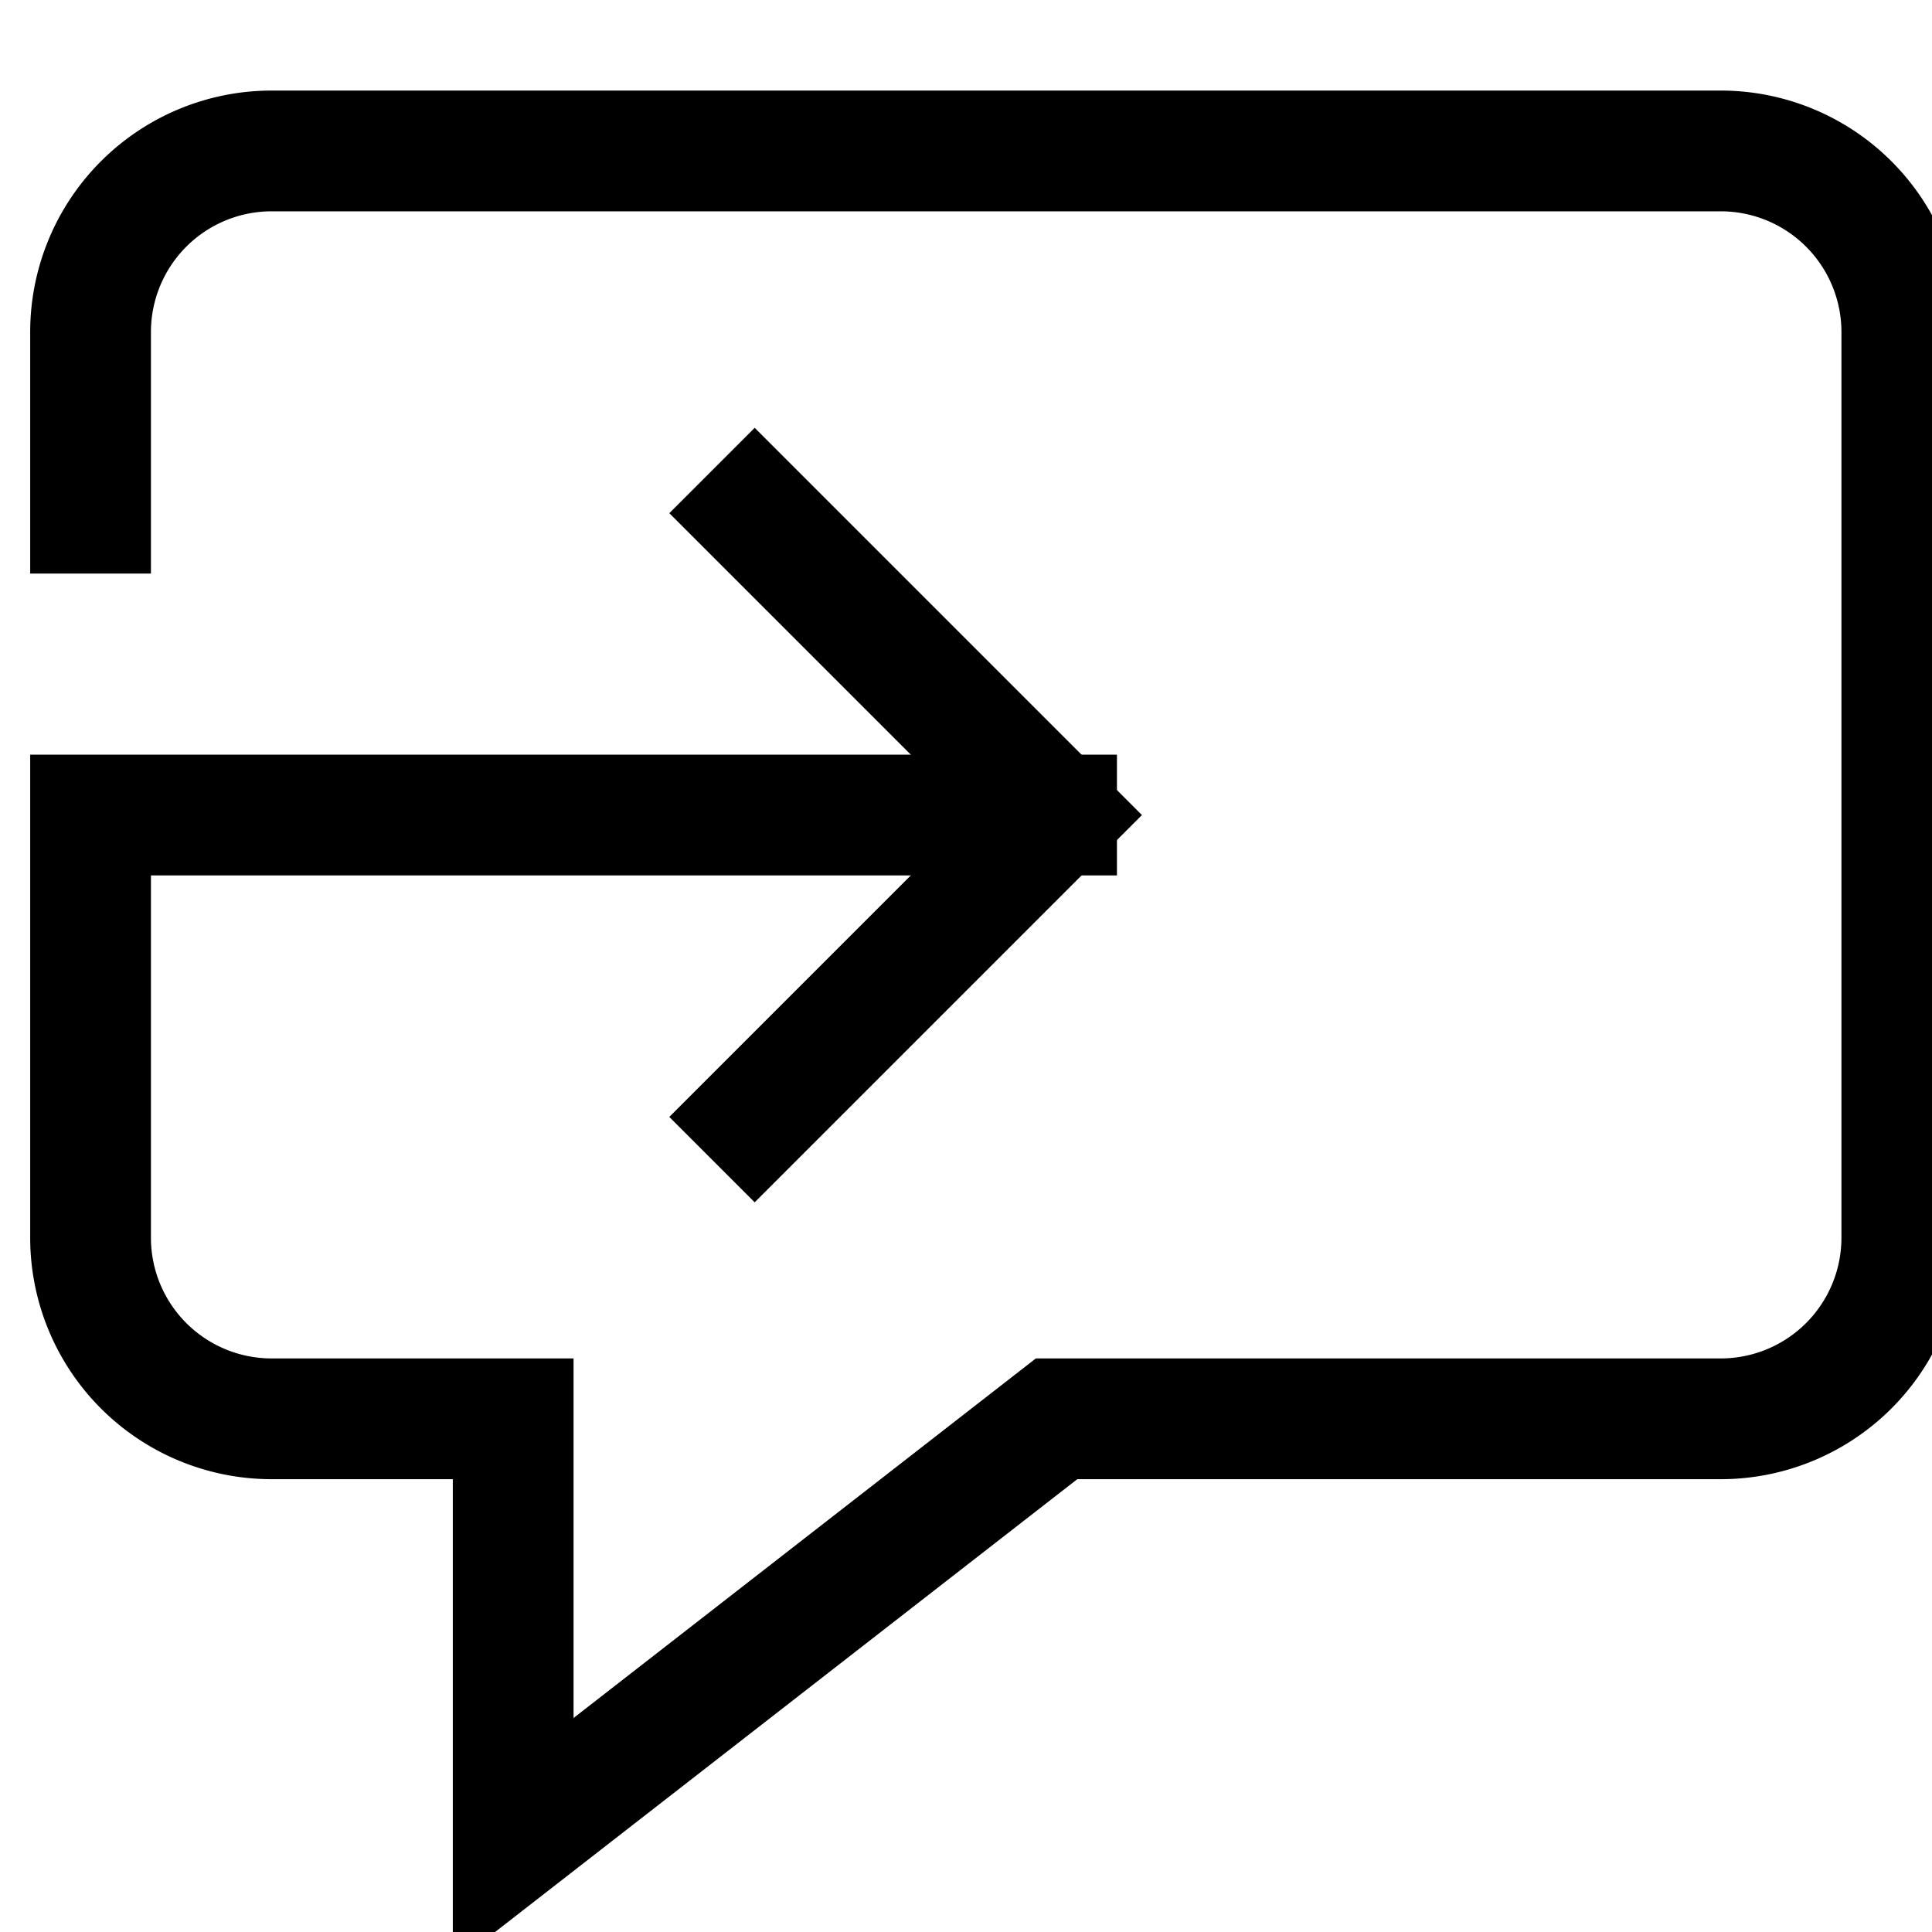
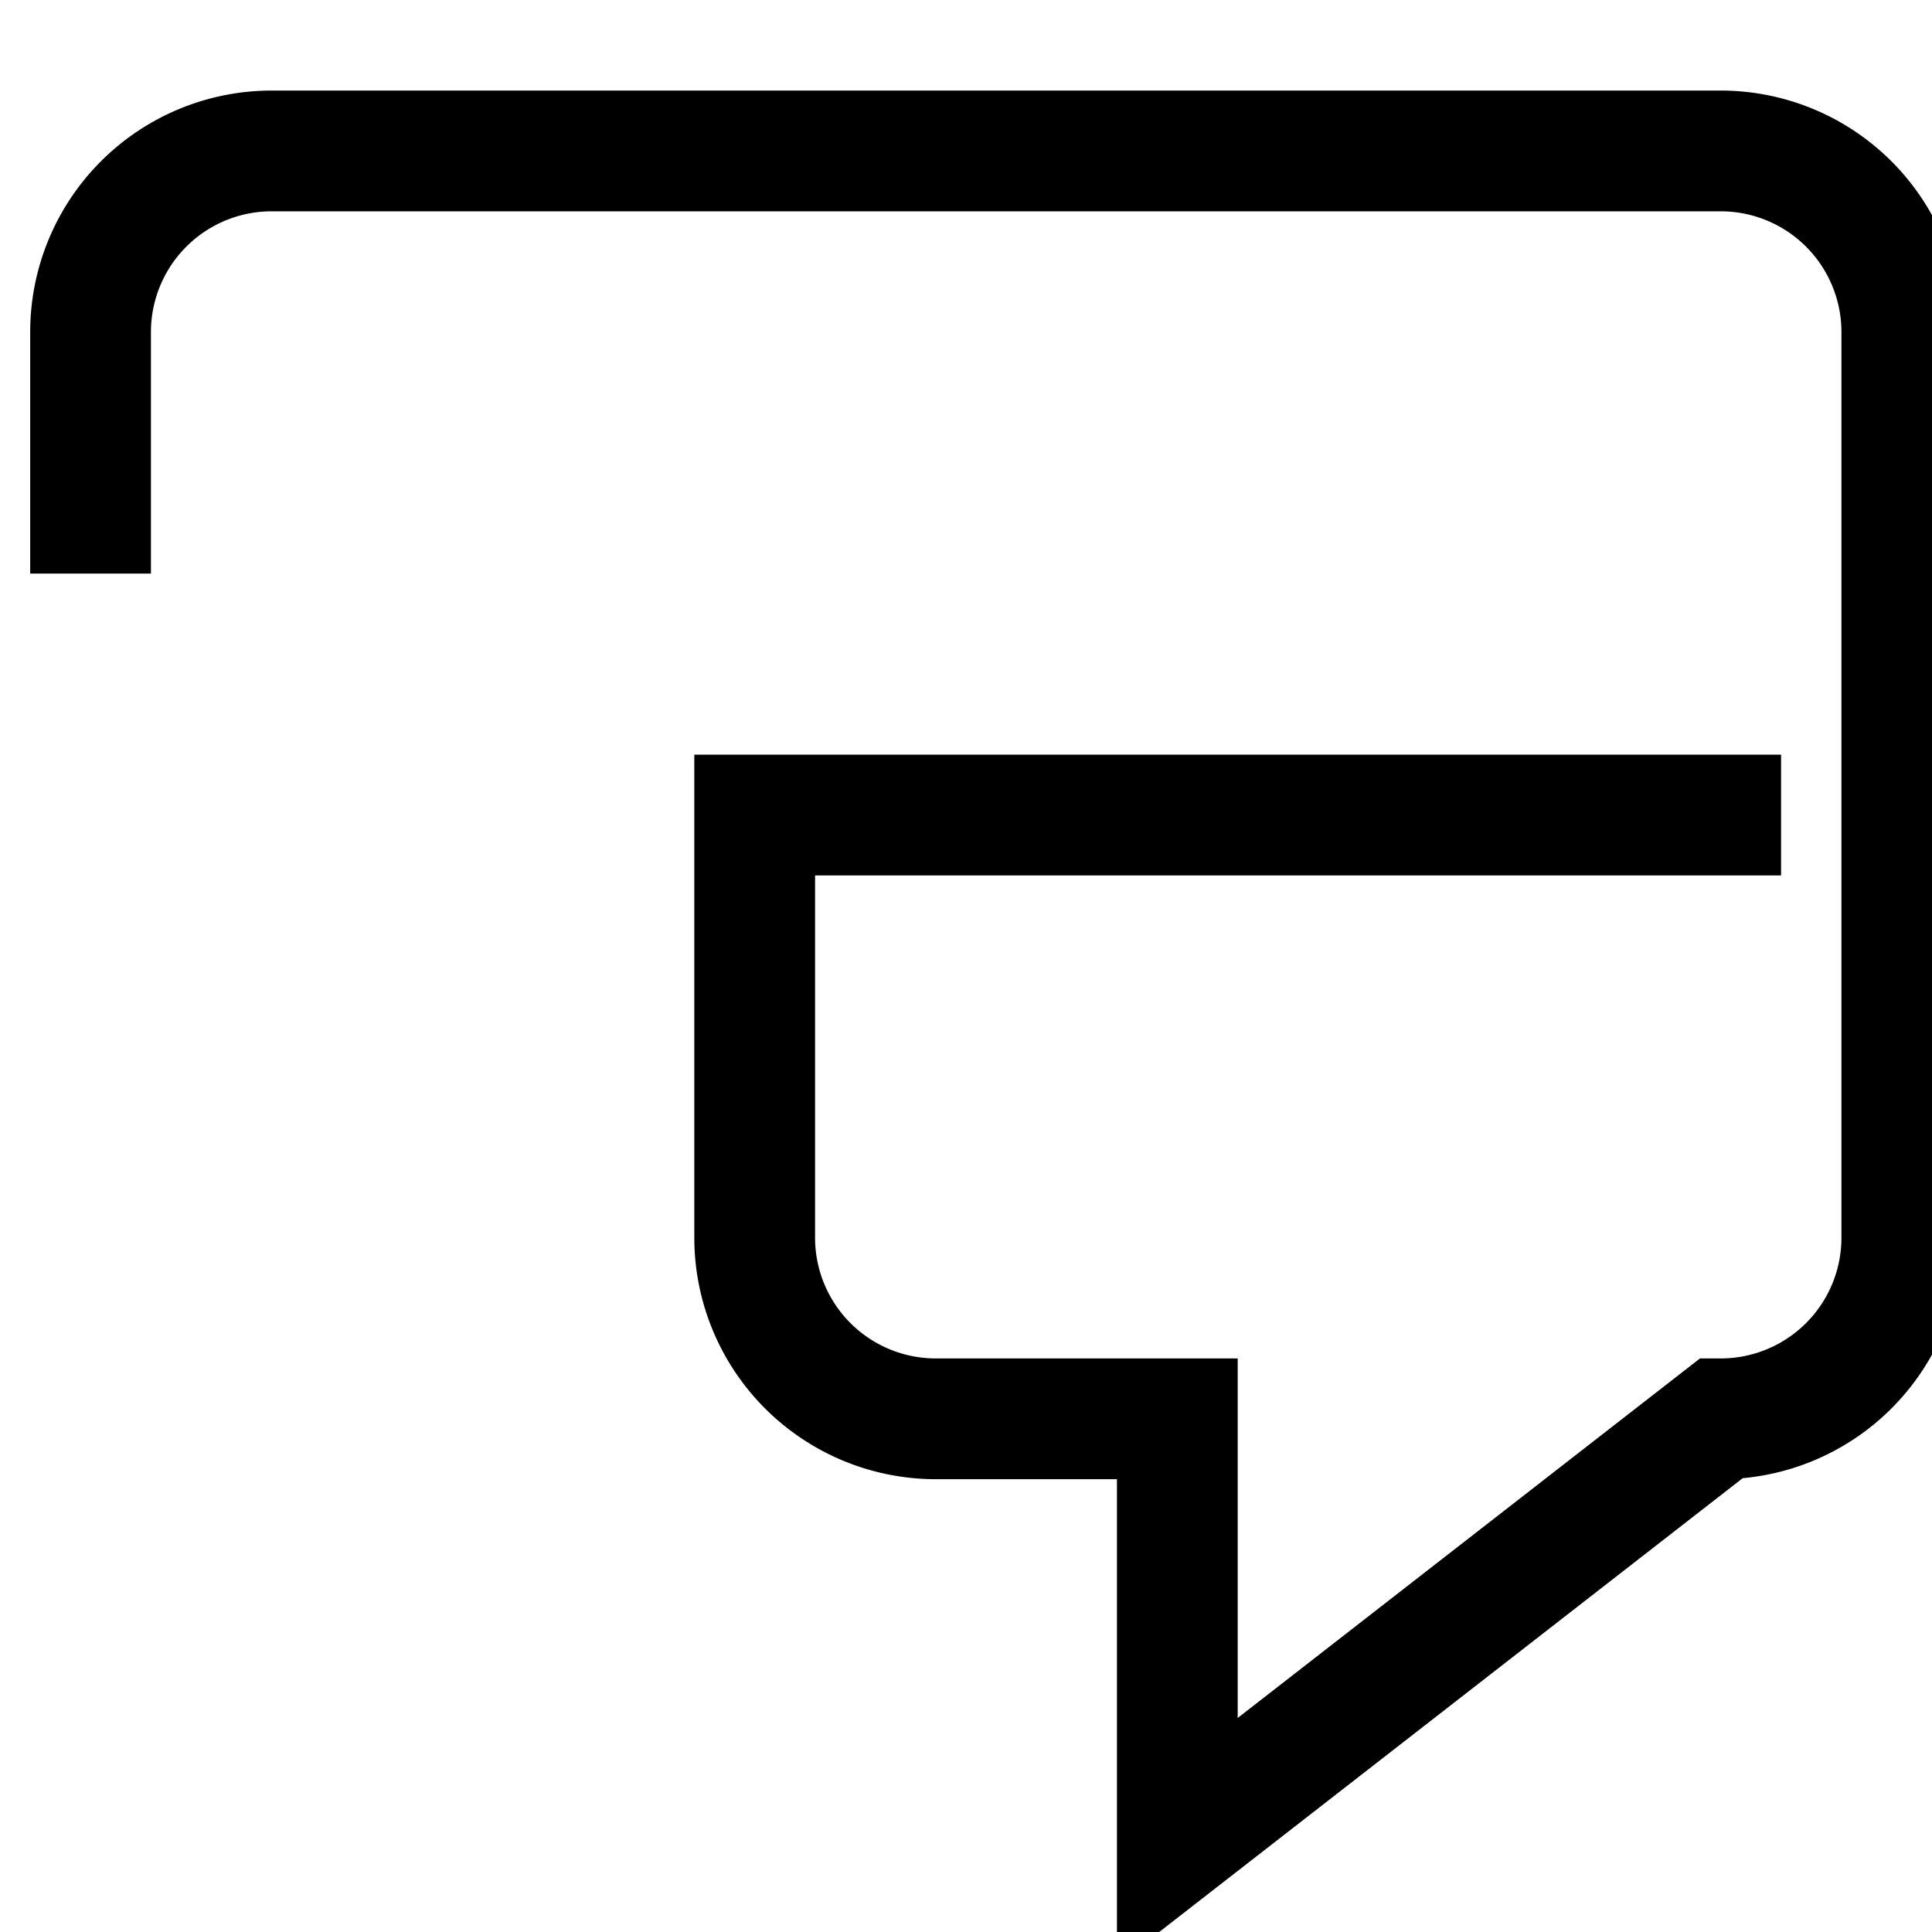
<svg xmlns="http://www.w3.org/2000/svg" viewBox="0 0 32 32">
  <style>
    .icon {
      stroke: black;
      stroke-width: 2px;
    }
    @media (prefers-color-scheme: dark) {
      .icon {
        stroke: white;
      }
    }
  </style>
  <g class="icon" stroke-linecap="square" fill="none" stroke-miterlimit="10">
-     <path data-cap="butt" d="M1.5 8.5v-3a3 3 0 013-3h24a3 3 0 013 3v15a3 3 0 01-3 3h-11l-9 7v-7h-4a3 3 0 01-3-3v-7h16" stroke-linecap="butt" />
-     <path d="M12.5 8.5l5 5-5 5" />
+     <path data-cap="butt" d="M1.5 8.5v-3a3 3 0 013-3h24a3 3 0 013 3v15a3 3 0 01-3 3l-9 7v-7h-4a3 3 0 01-3-3v-7h16" stroke-linecap="butt" />
  </g>
</svg>